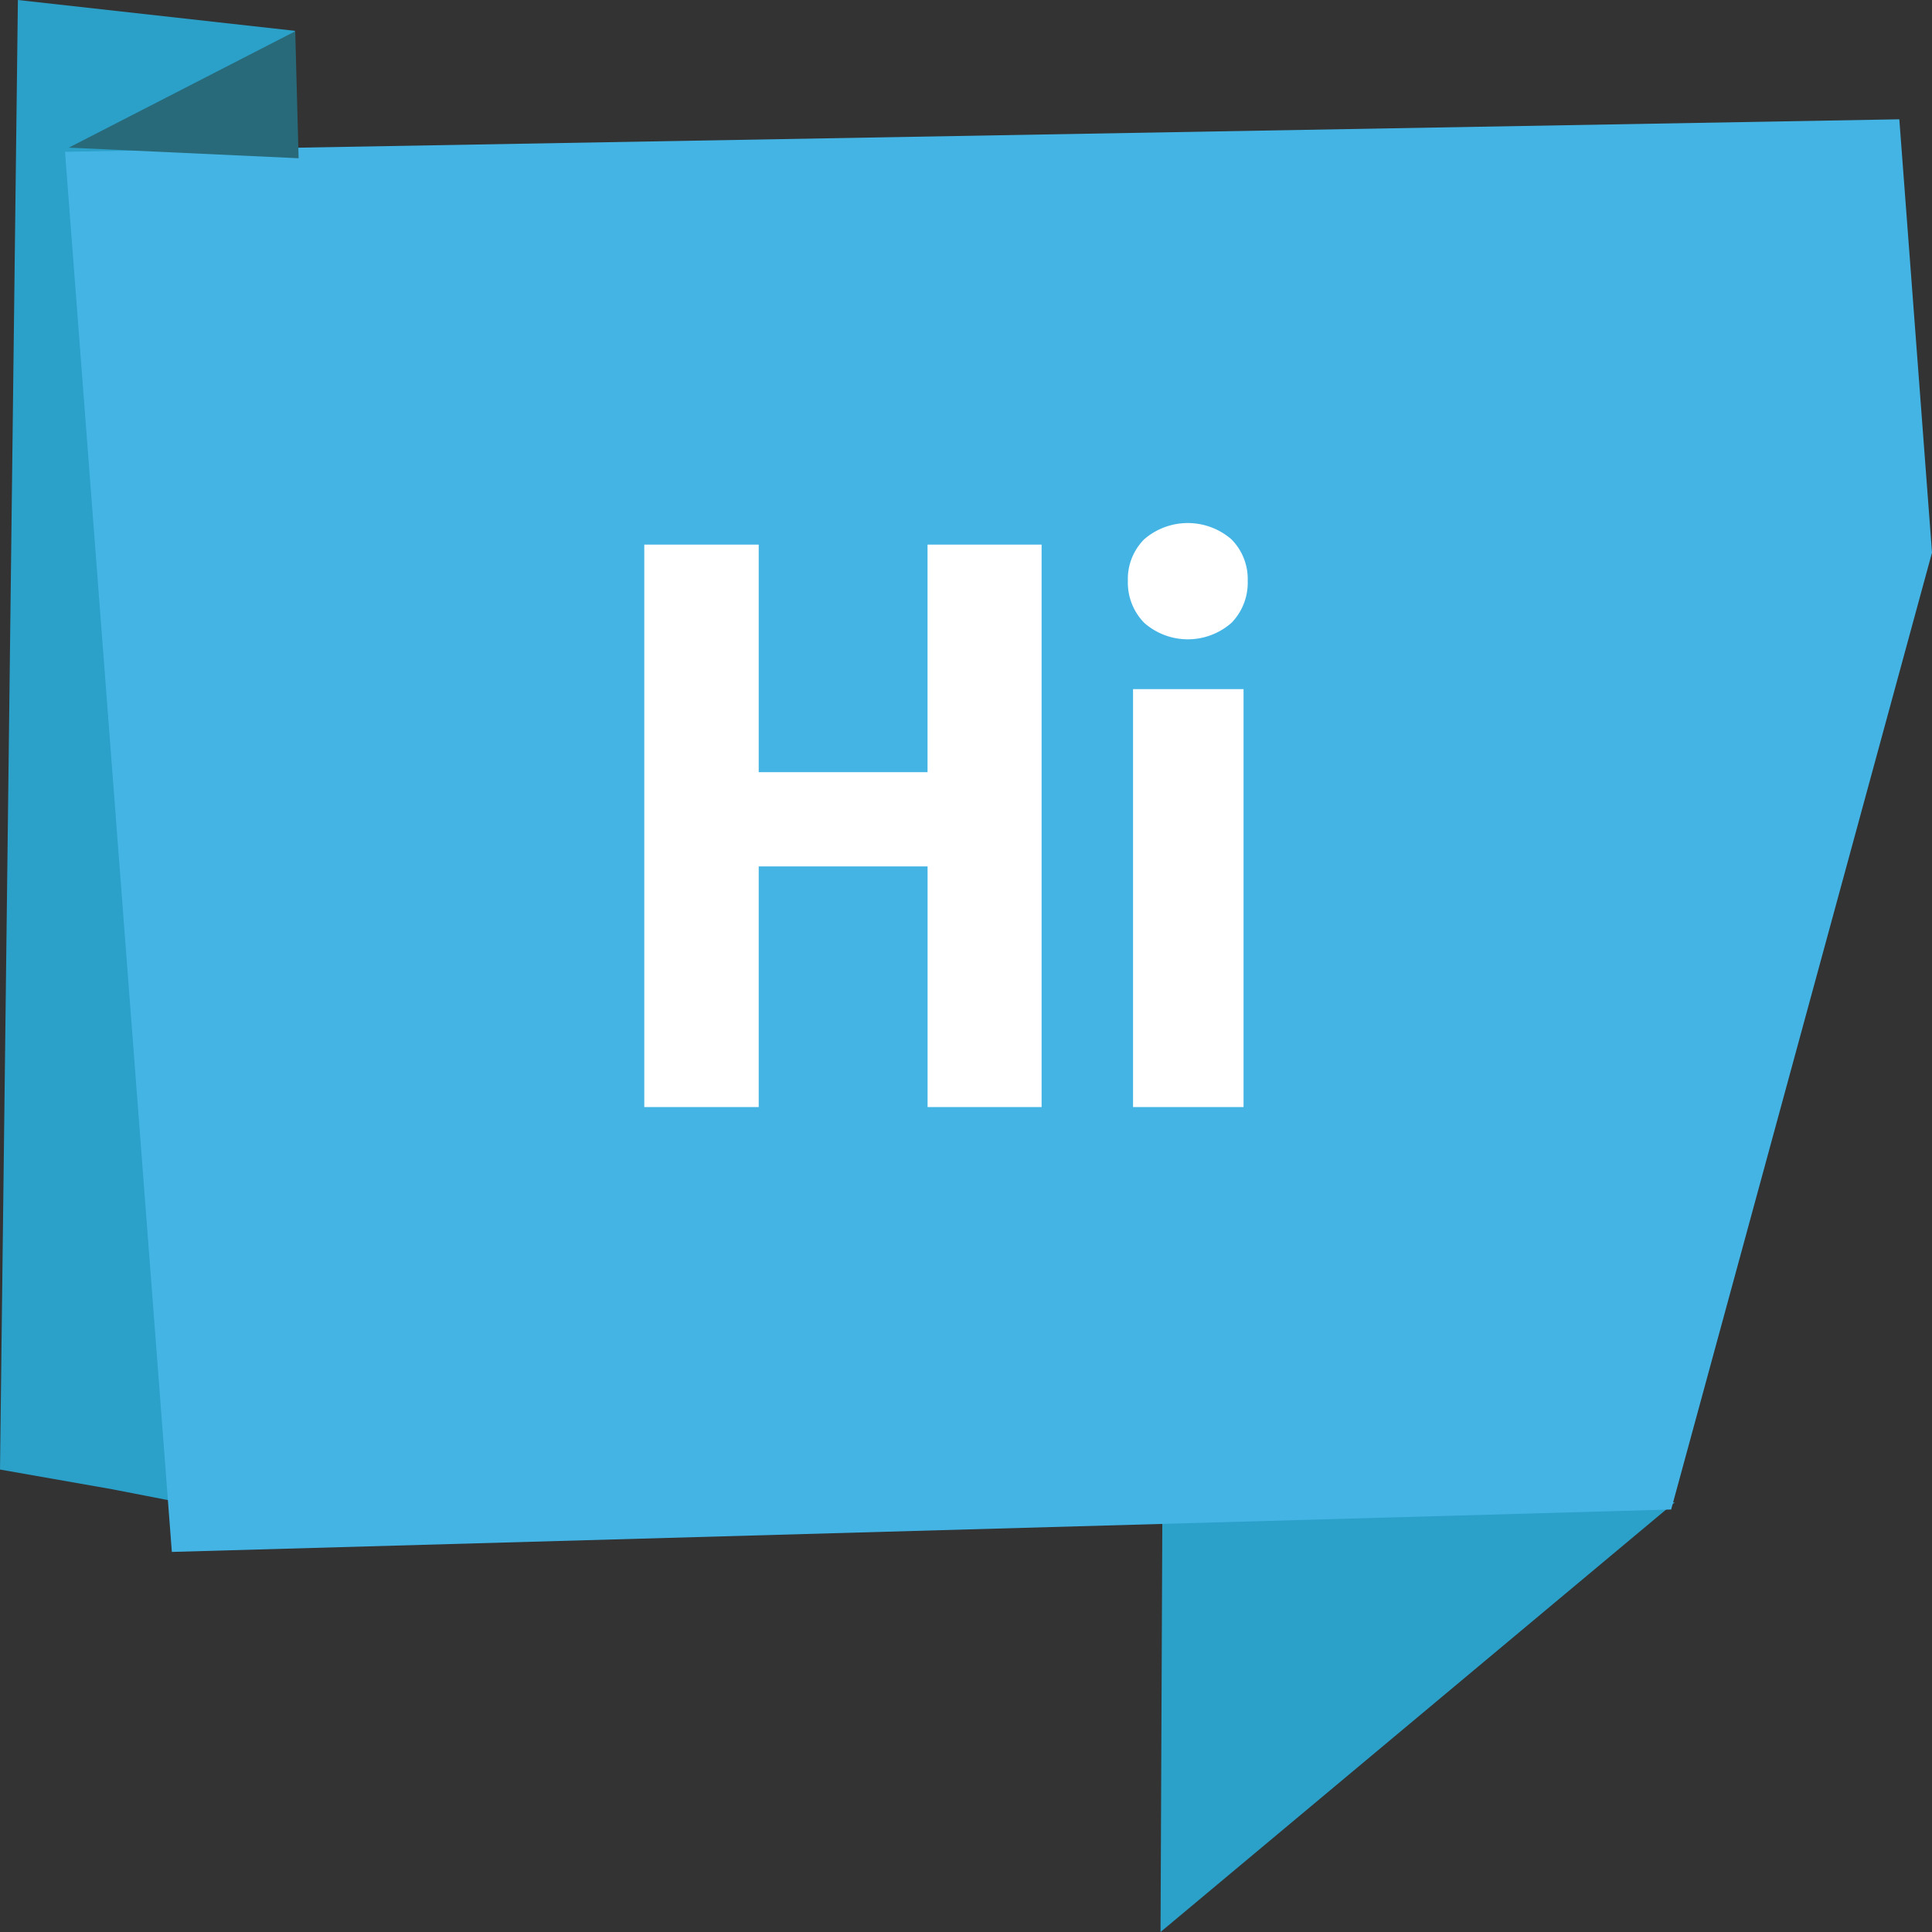
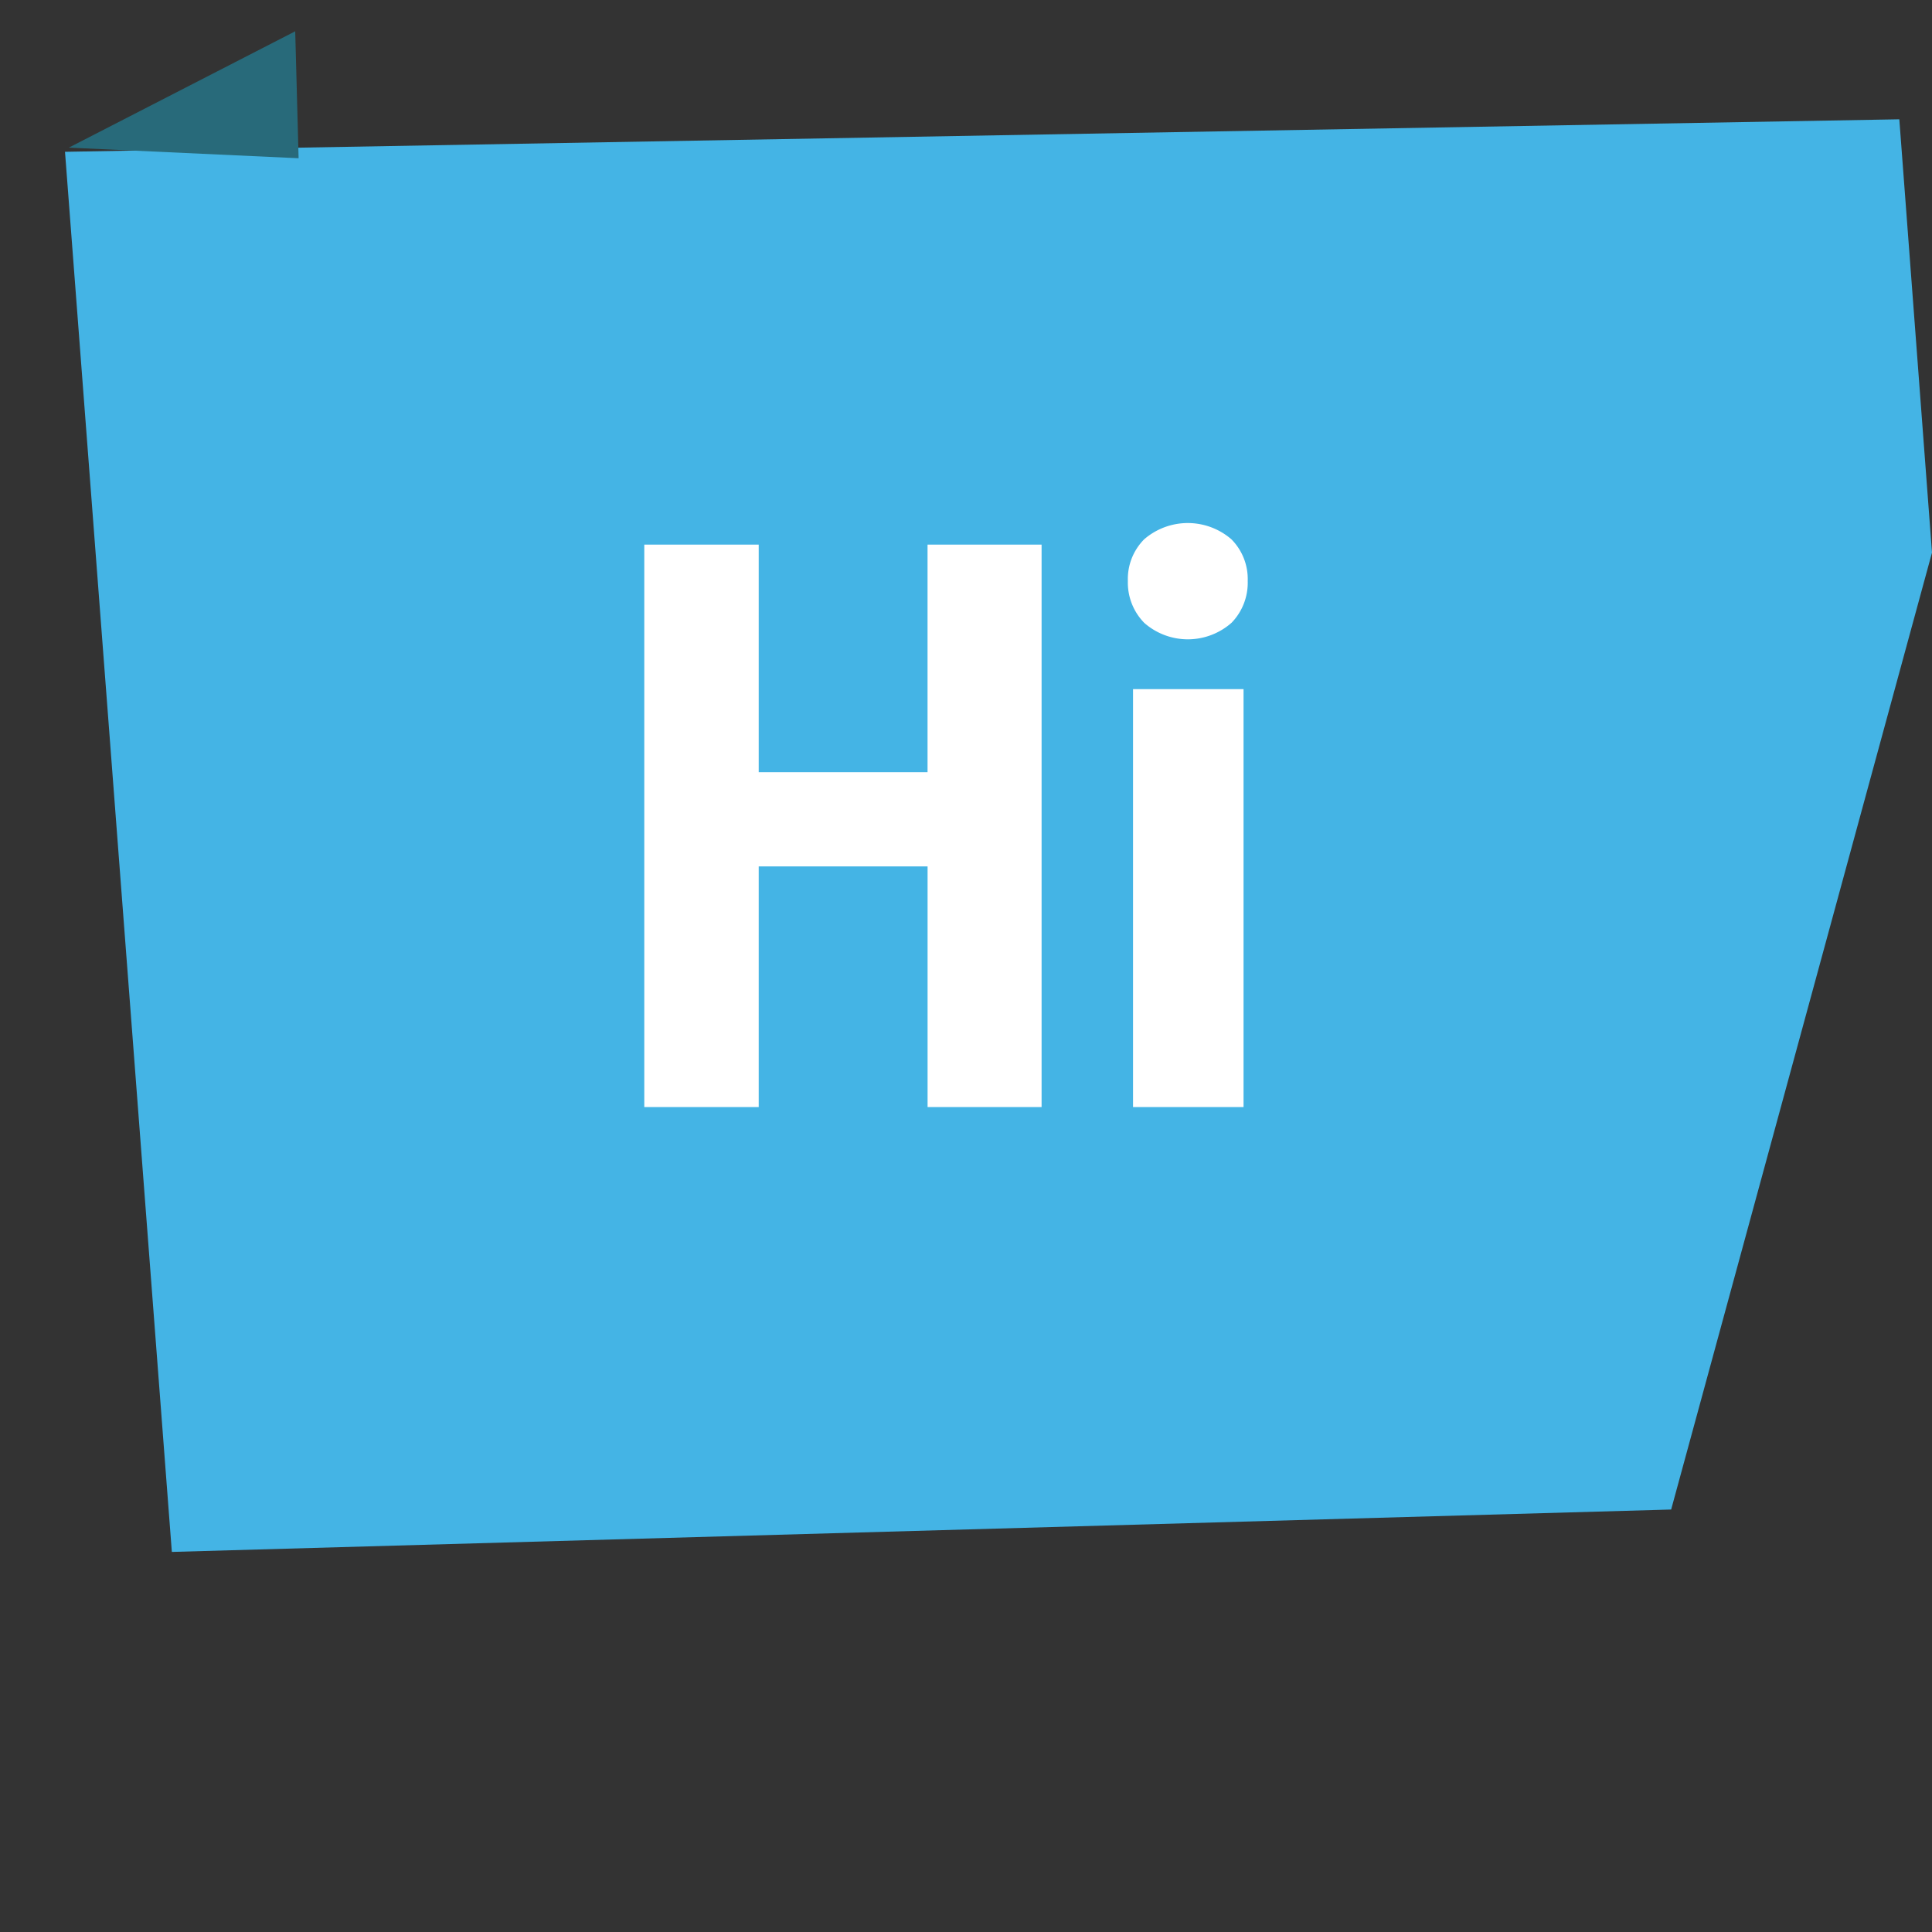
<svg xmlns="http://www.w3.org/2000/svg" width="96px" height="96px" viewBox="0 0 96 96">
  <rect x="0" y="0" width="96" height="96" fill="#333333" stroke="none" />
  <style>
        .cls-1, .cls-2, .cls-3, .cls-4 { fill-rule: evenodd; }
        .cls-1 { fill: #2ba0c9; }
        .cls-2 { fill: #44b4e5; }
        .cls-3 { fill: #286a7a; }
        .cls-4 { fill: #fff; }
    </style>
-   <path class="cls-1" d="M83.22,74.648l-25.464.717L57.666,96Z" />
-   <path class="cls-1" d="M5.573,74L0,73.021,0.889,0,14.657,1.532,9.89,74.839Z" />
  <path class="cls-2" d="M8.539,77.114L3.23,7.543,94.376,5.928,96,27.459,83.039,75.007Z" />
  <path class="cls-3" d="M3.419,7.336l11.25-5.781,0.169,6.308Z" />
  <path class="cls-4" d="M51.754,27.063H46.089V38.368H37.7V27.063H32.014V55.01H37.7V43.052h8.391V55.01h5.665V27.063Zm10.034,7.179H56.3V55.01h5.491V34.242Zm-4.94-3.3a3.279,3.279,0,0,0,4.35,0,2.854,2.854,0,0,0,.8-2.073,2.8,2.8,0,0,0-.812-2.073,3.311,3.311,0,0,0-4.331,0,2.8,2.8,0,0,0-.812,2.073A2.853,2.853,0,0,0,56.848,30.94Z" />
</svg>